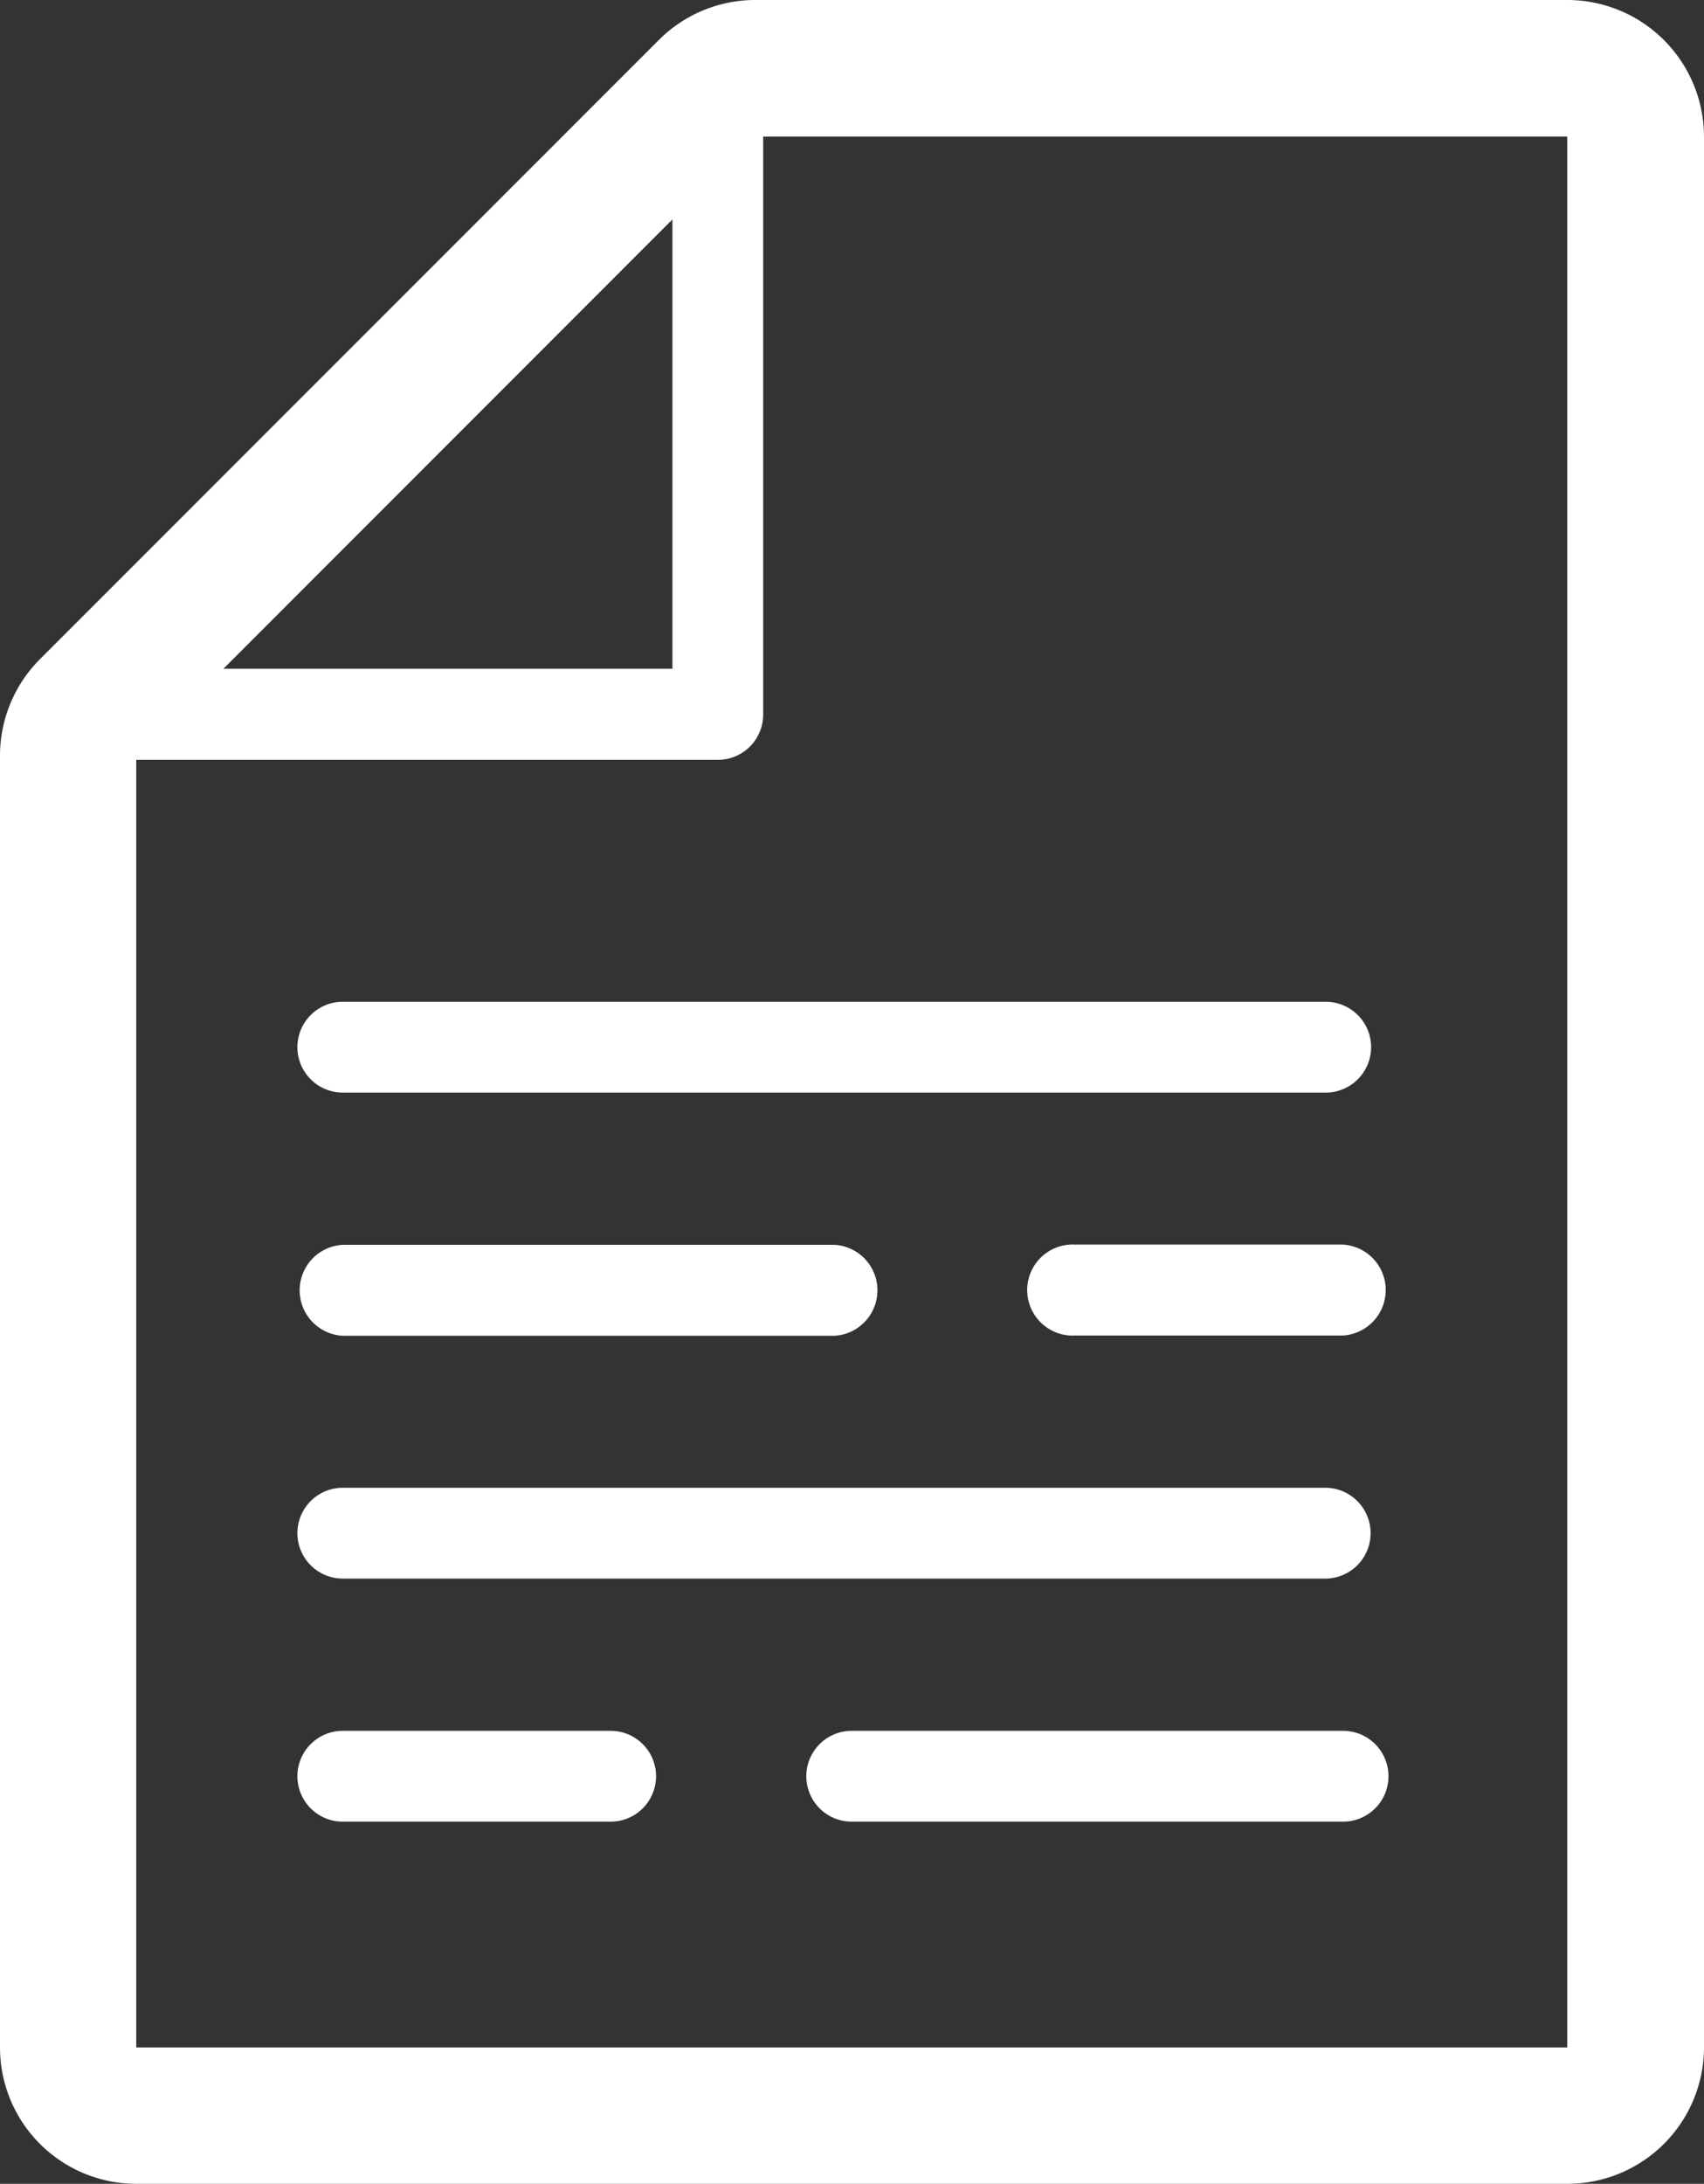
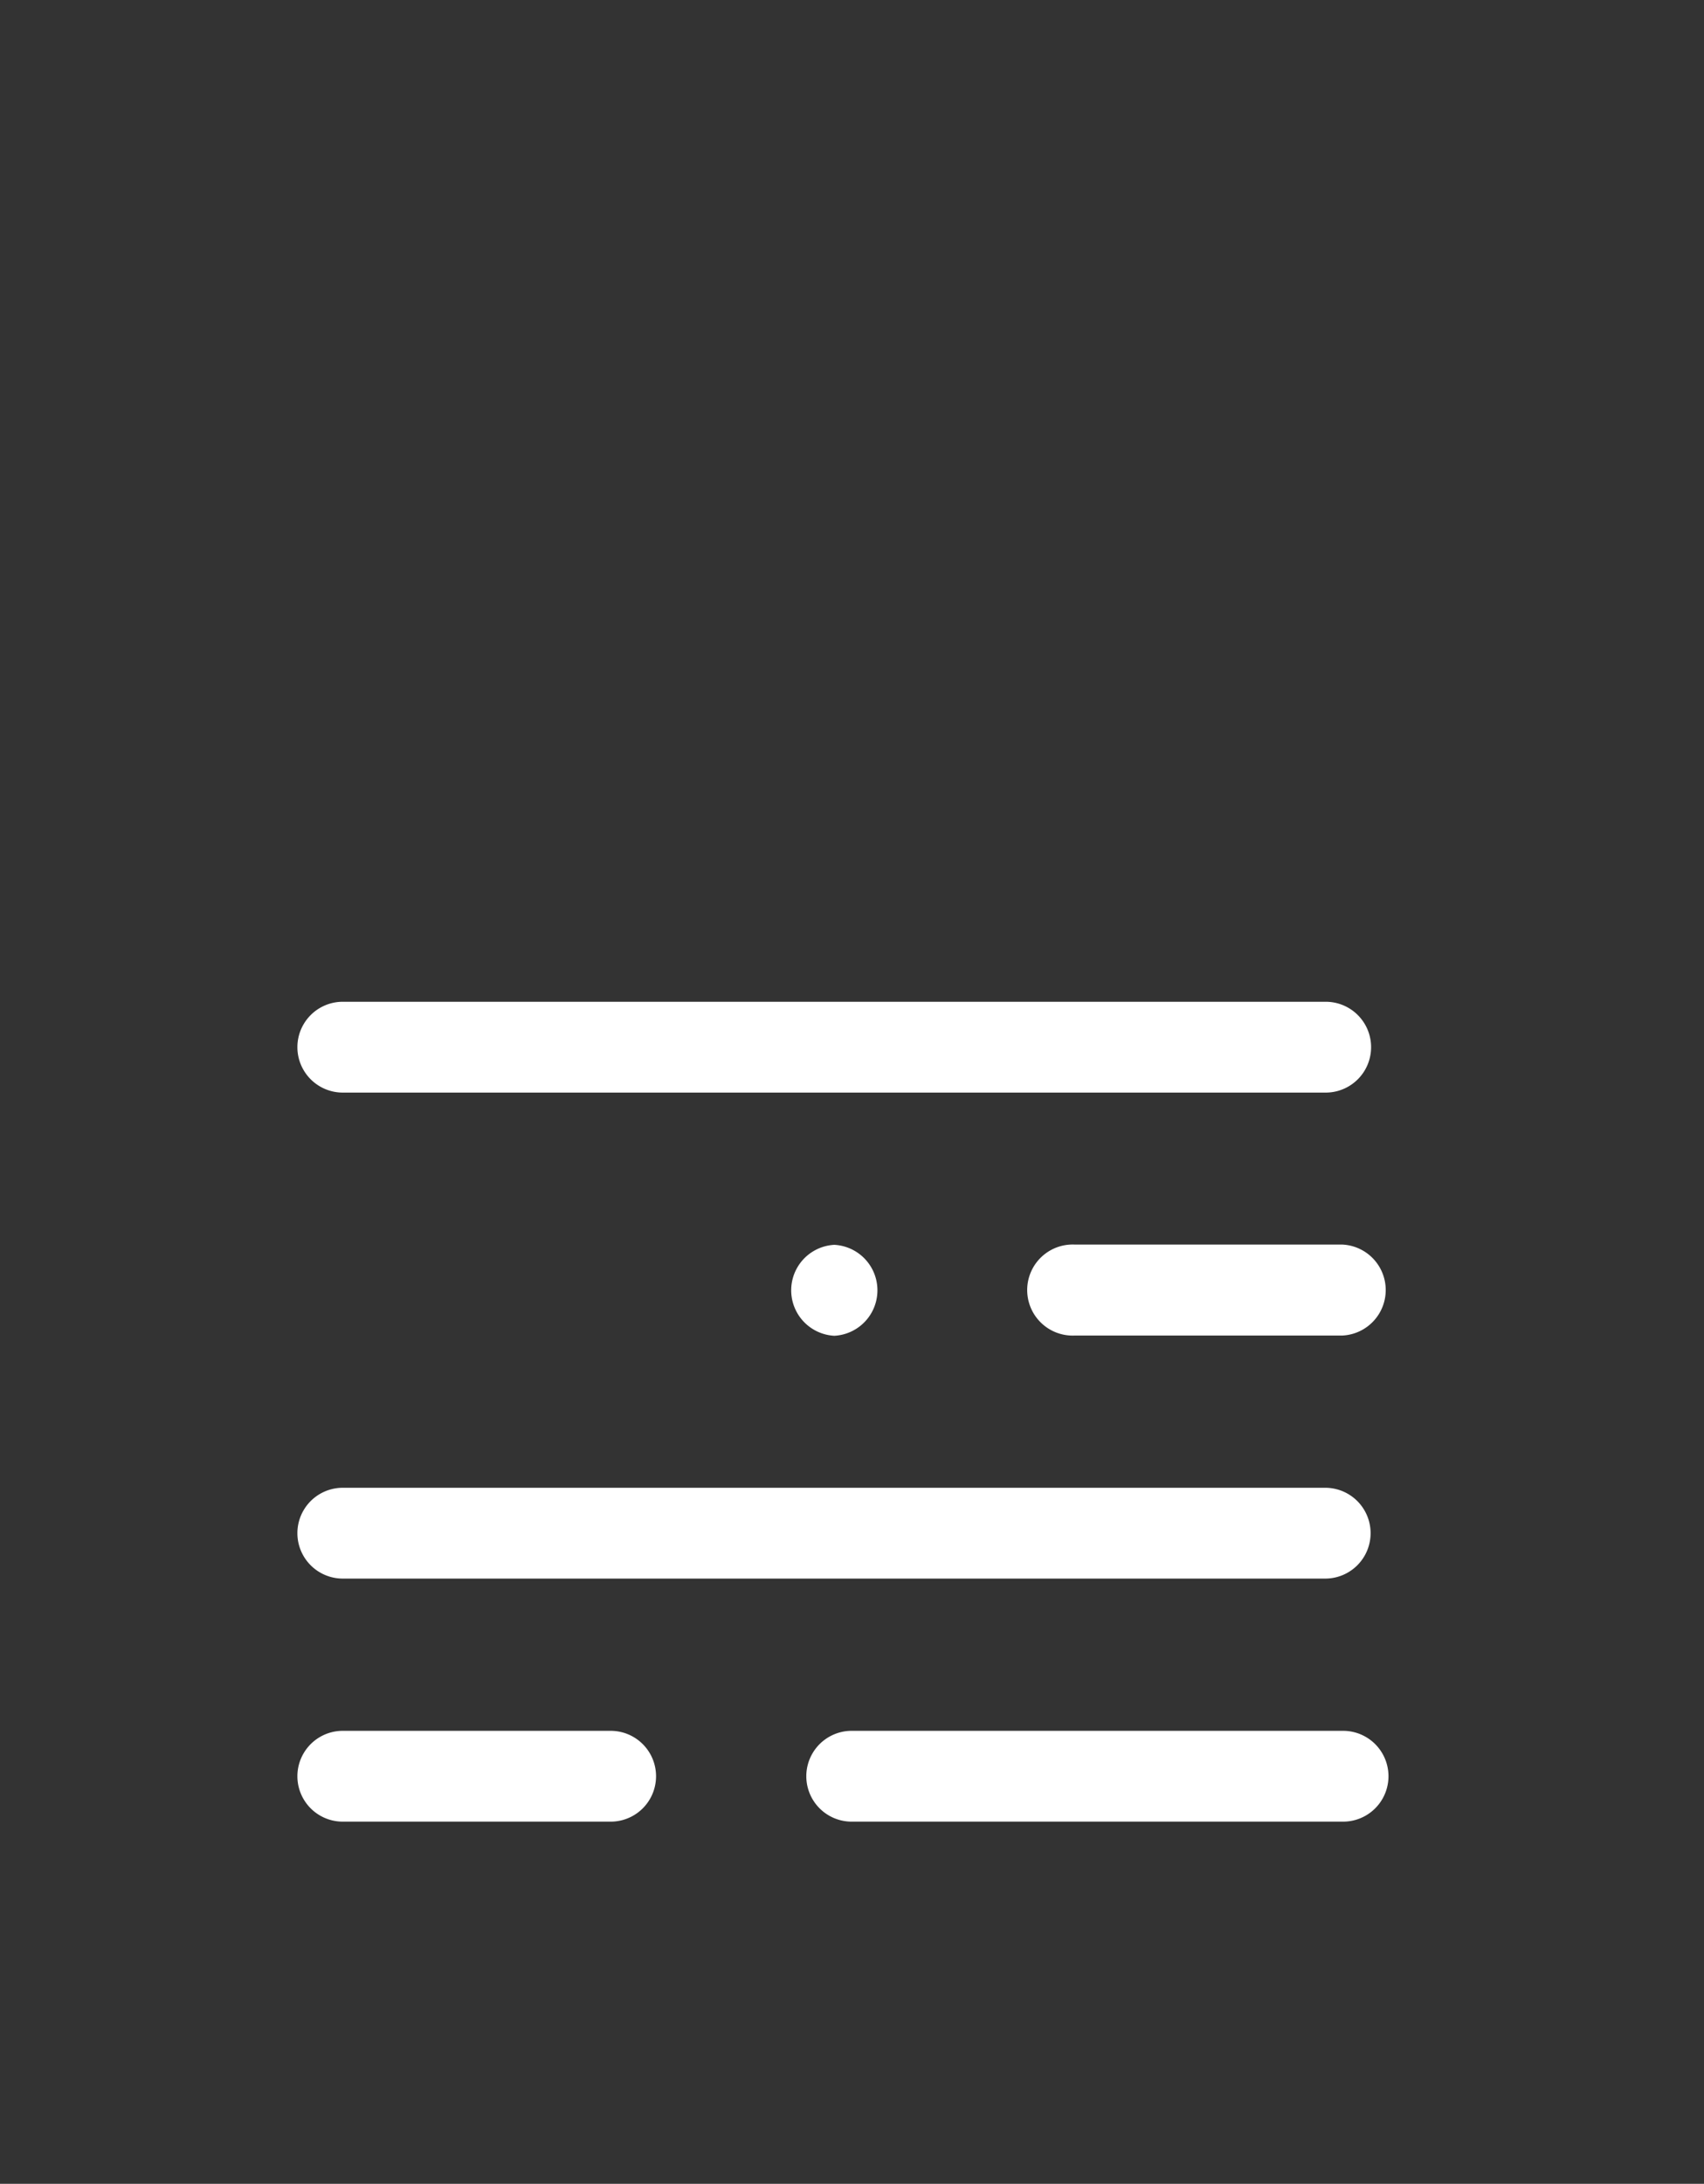
<svg xmlns="http://www.w3.org/2000/svg" viewBox="0 0 136.31 174.57">
  <rect x="0" y="0" width="136.31" height="174.57" fill="#333333" stroke="none" />
  <title>资源 1</title>
  <g id="图层_2" data-name="图层 2">
    <g id="图层_1-2" data-name="图层 1">
-       <path d="M125.37,0h-65A10.9,10.9,0,0,0,52.7,3.2L3.18,52.71A10.92,10.92,0,0,0,0,60.43V163.67a10.9,10.9,0,0,0,10.92,10.9H125.39a10.92,10.92,0,0,0,10.92-10.9V10.92A10.94,10.94,0,0,0,125.37,0ZM53.79,17.54V53.46H17.87Zm71.58,146.13H10.9V60.74H57.42a3.62,3.62,0,0,0,3.63-3.63V10.92h64.32V163.67Z" style="fill:#fff" />
-       <path d="M27.42,80.08a3.63,3.63,0,0,0,0,7.26h78.63a3.63,3.63,0,1,0,0-7.26Zm0,26.7H66.74a3.64,3.64,0,0,0,0-7.27H27.42a3.64,3.64,0,0,0,0,7.27ZM86,99.49a3.64,3.64,0,1,0,0,7.27h21.4a3.64,3.64,0,0,0,0-7.27Zm-58.62,26.7h78.63a3.63,3.63,0,1,0,0-7.26H27.42a3.63,3.63,0,0,0,0,7.26Zm80,12.17H68.13a3.63,3.63,0,1,0,0,7.26h39.31a3.63,3.63,0,0,0,0-7.26Zm-58.61,0H27.42a3.63,3.63,0,0,0,0,7.26H48.85a3.63,3.63,0,1,0,0-7.26Z" style="fill:#fff" />
+       <path d="M27.42,80.08a3.63,3.63,0,0,0,0,7.26h78.63a3.63,3.63,0,1,0,0-7.26Zm0,26.7H66.74a3.64,3.64,0,0,0,0-7.27a3.64,3.64,0,0,0,0,7.27ZM86,99.49a3.64,3.64,0,1,0,0,7.27h21.4a3.64,3.64,0,0,0,0-7.27Zm-58.62,26.7h78.63a3.63,3.63,0,1,0,0-7.26H27.42a3.63,3.63,0,0,0,0,7.26Zm80,12.17H68.13a3.63,3.63,0,1,0,0,7.26h39.31a3.63,3.63,0,0,0,0-7.26Zm-58.61,0H27.42a3.63,3.63,0,0,0,0,7.26H48.85a3.63,3.63,0,1,0,0-7.26Z" style="fill:#fff" />
    </g>
  </g>
</svg>